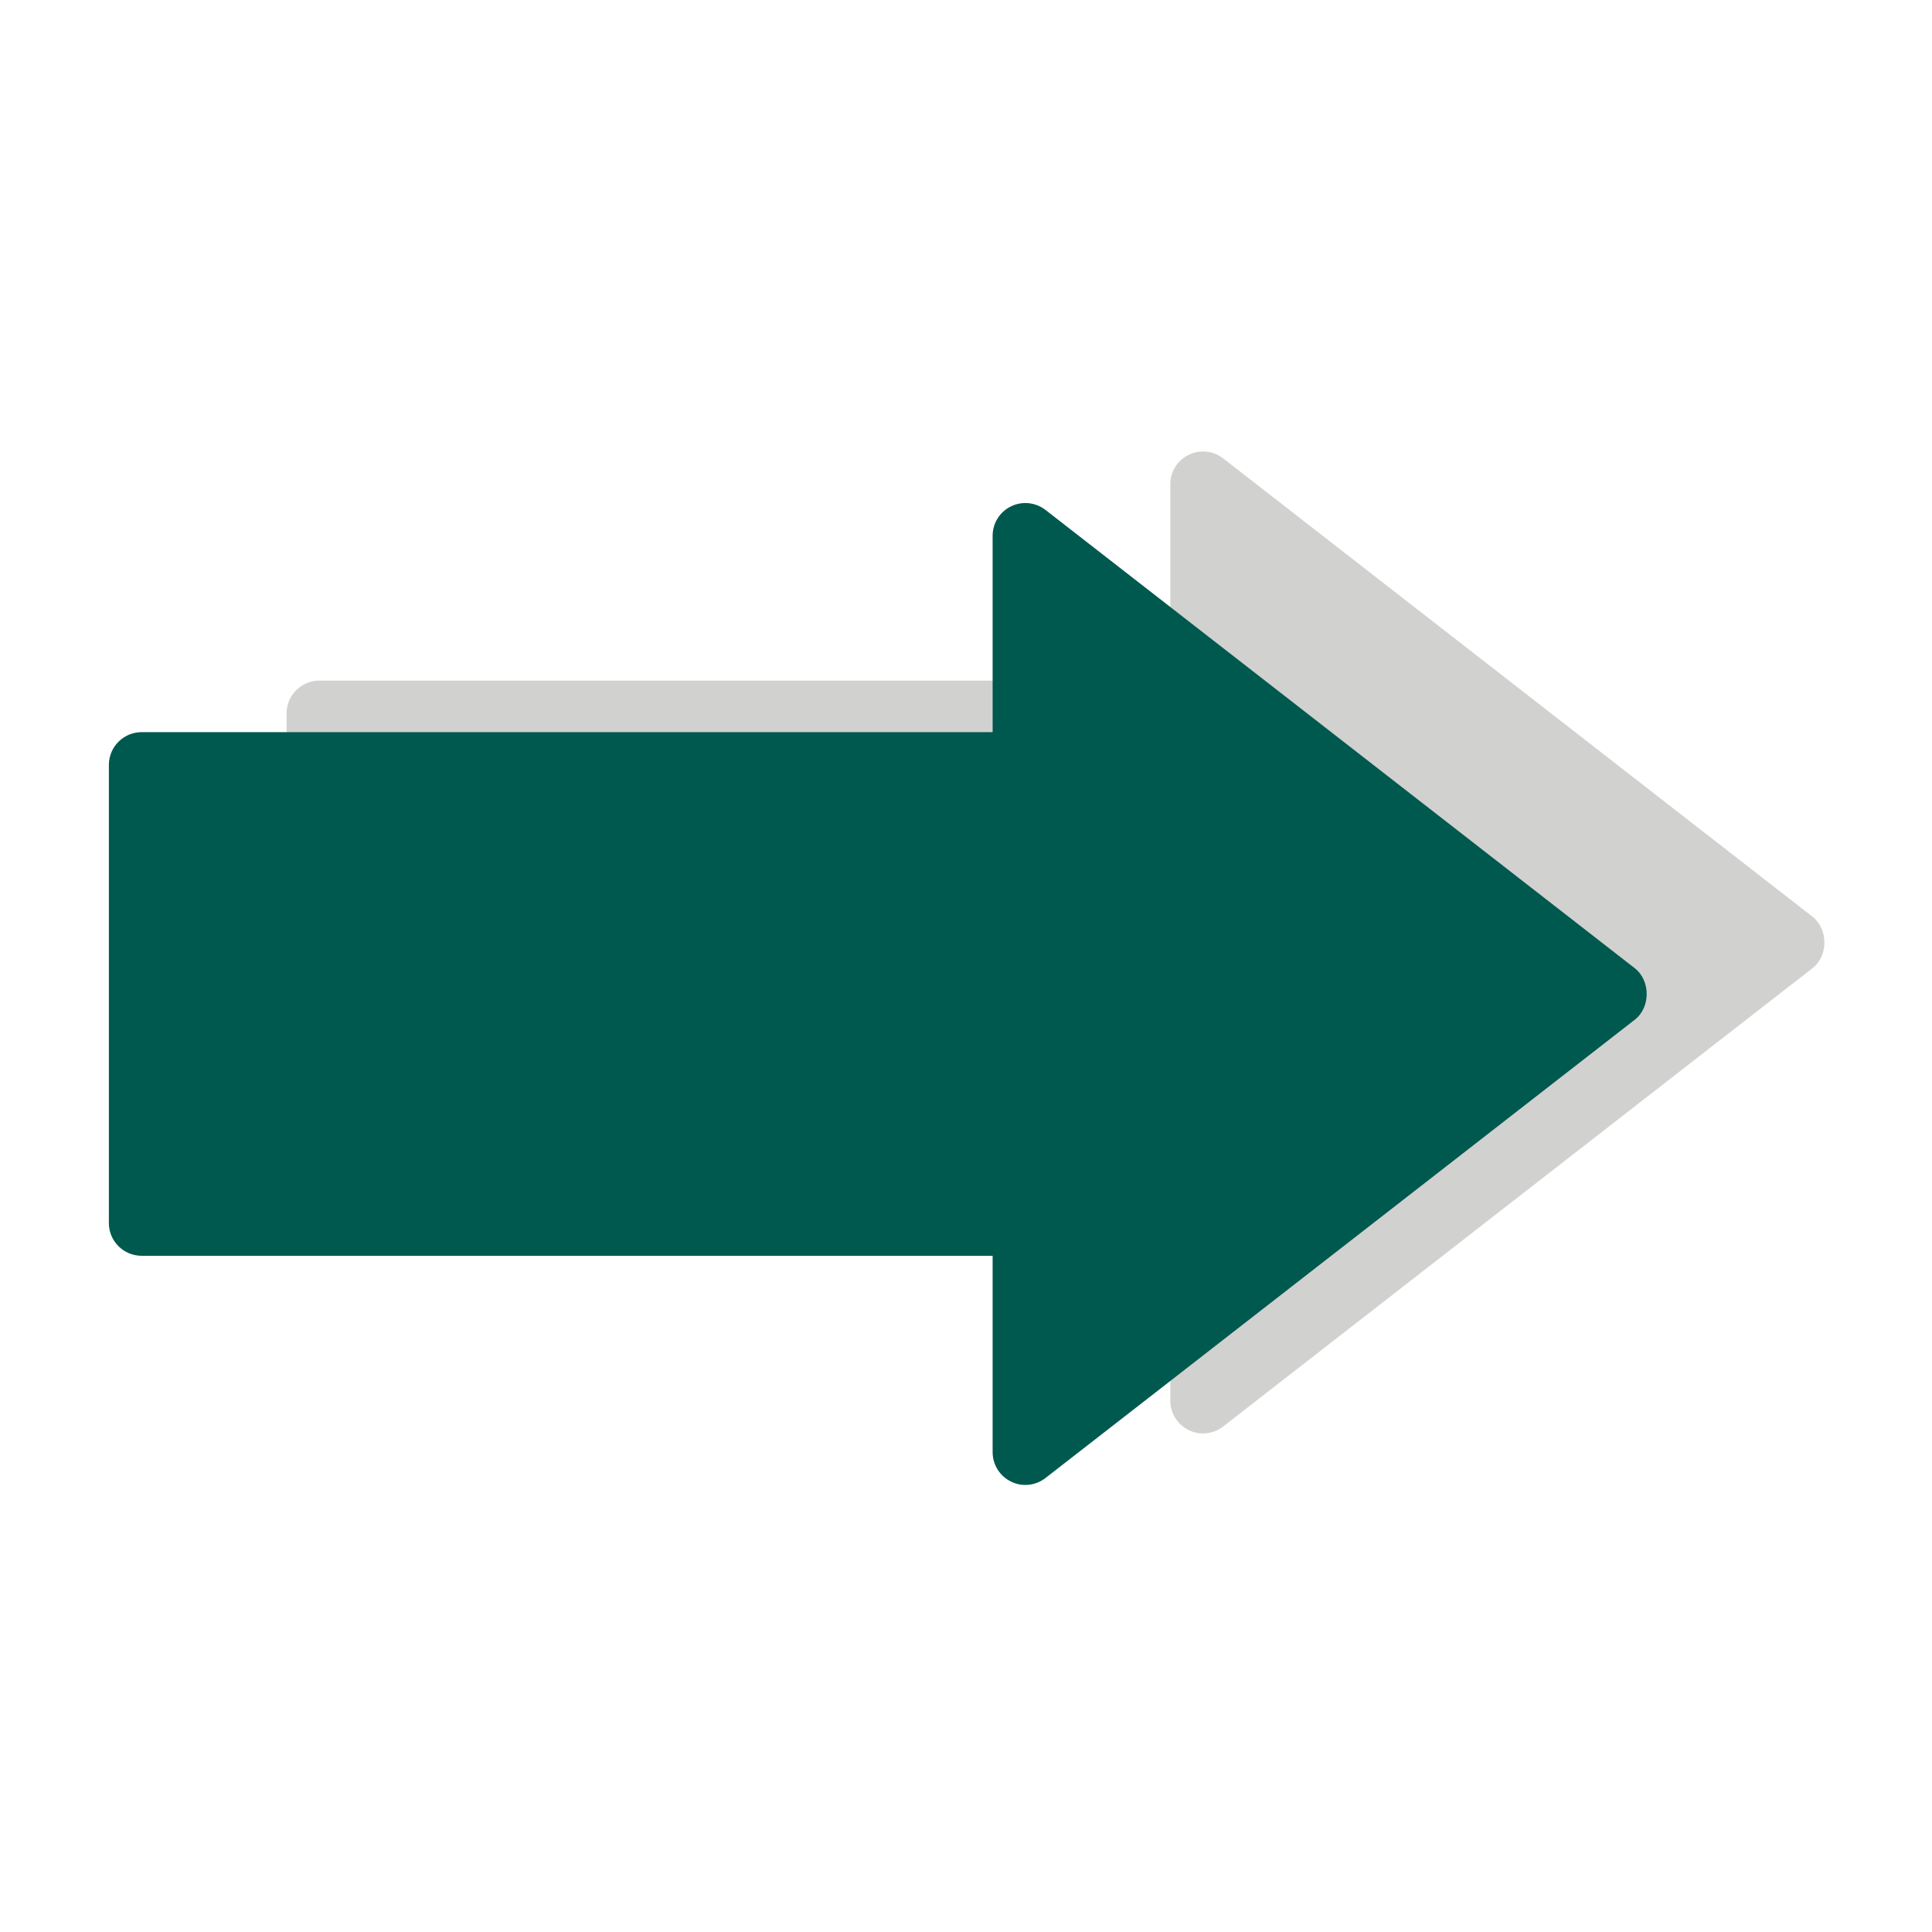
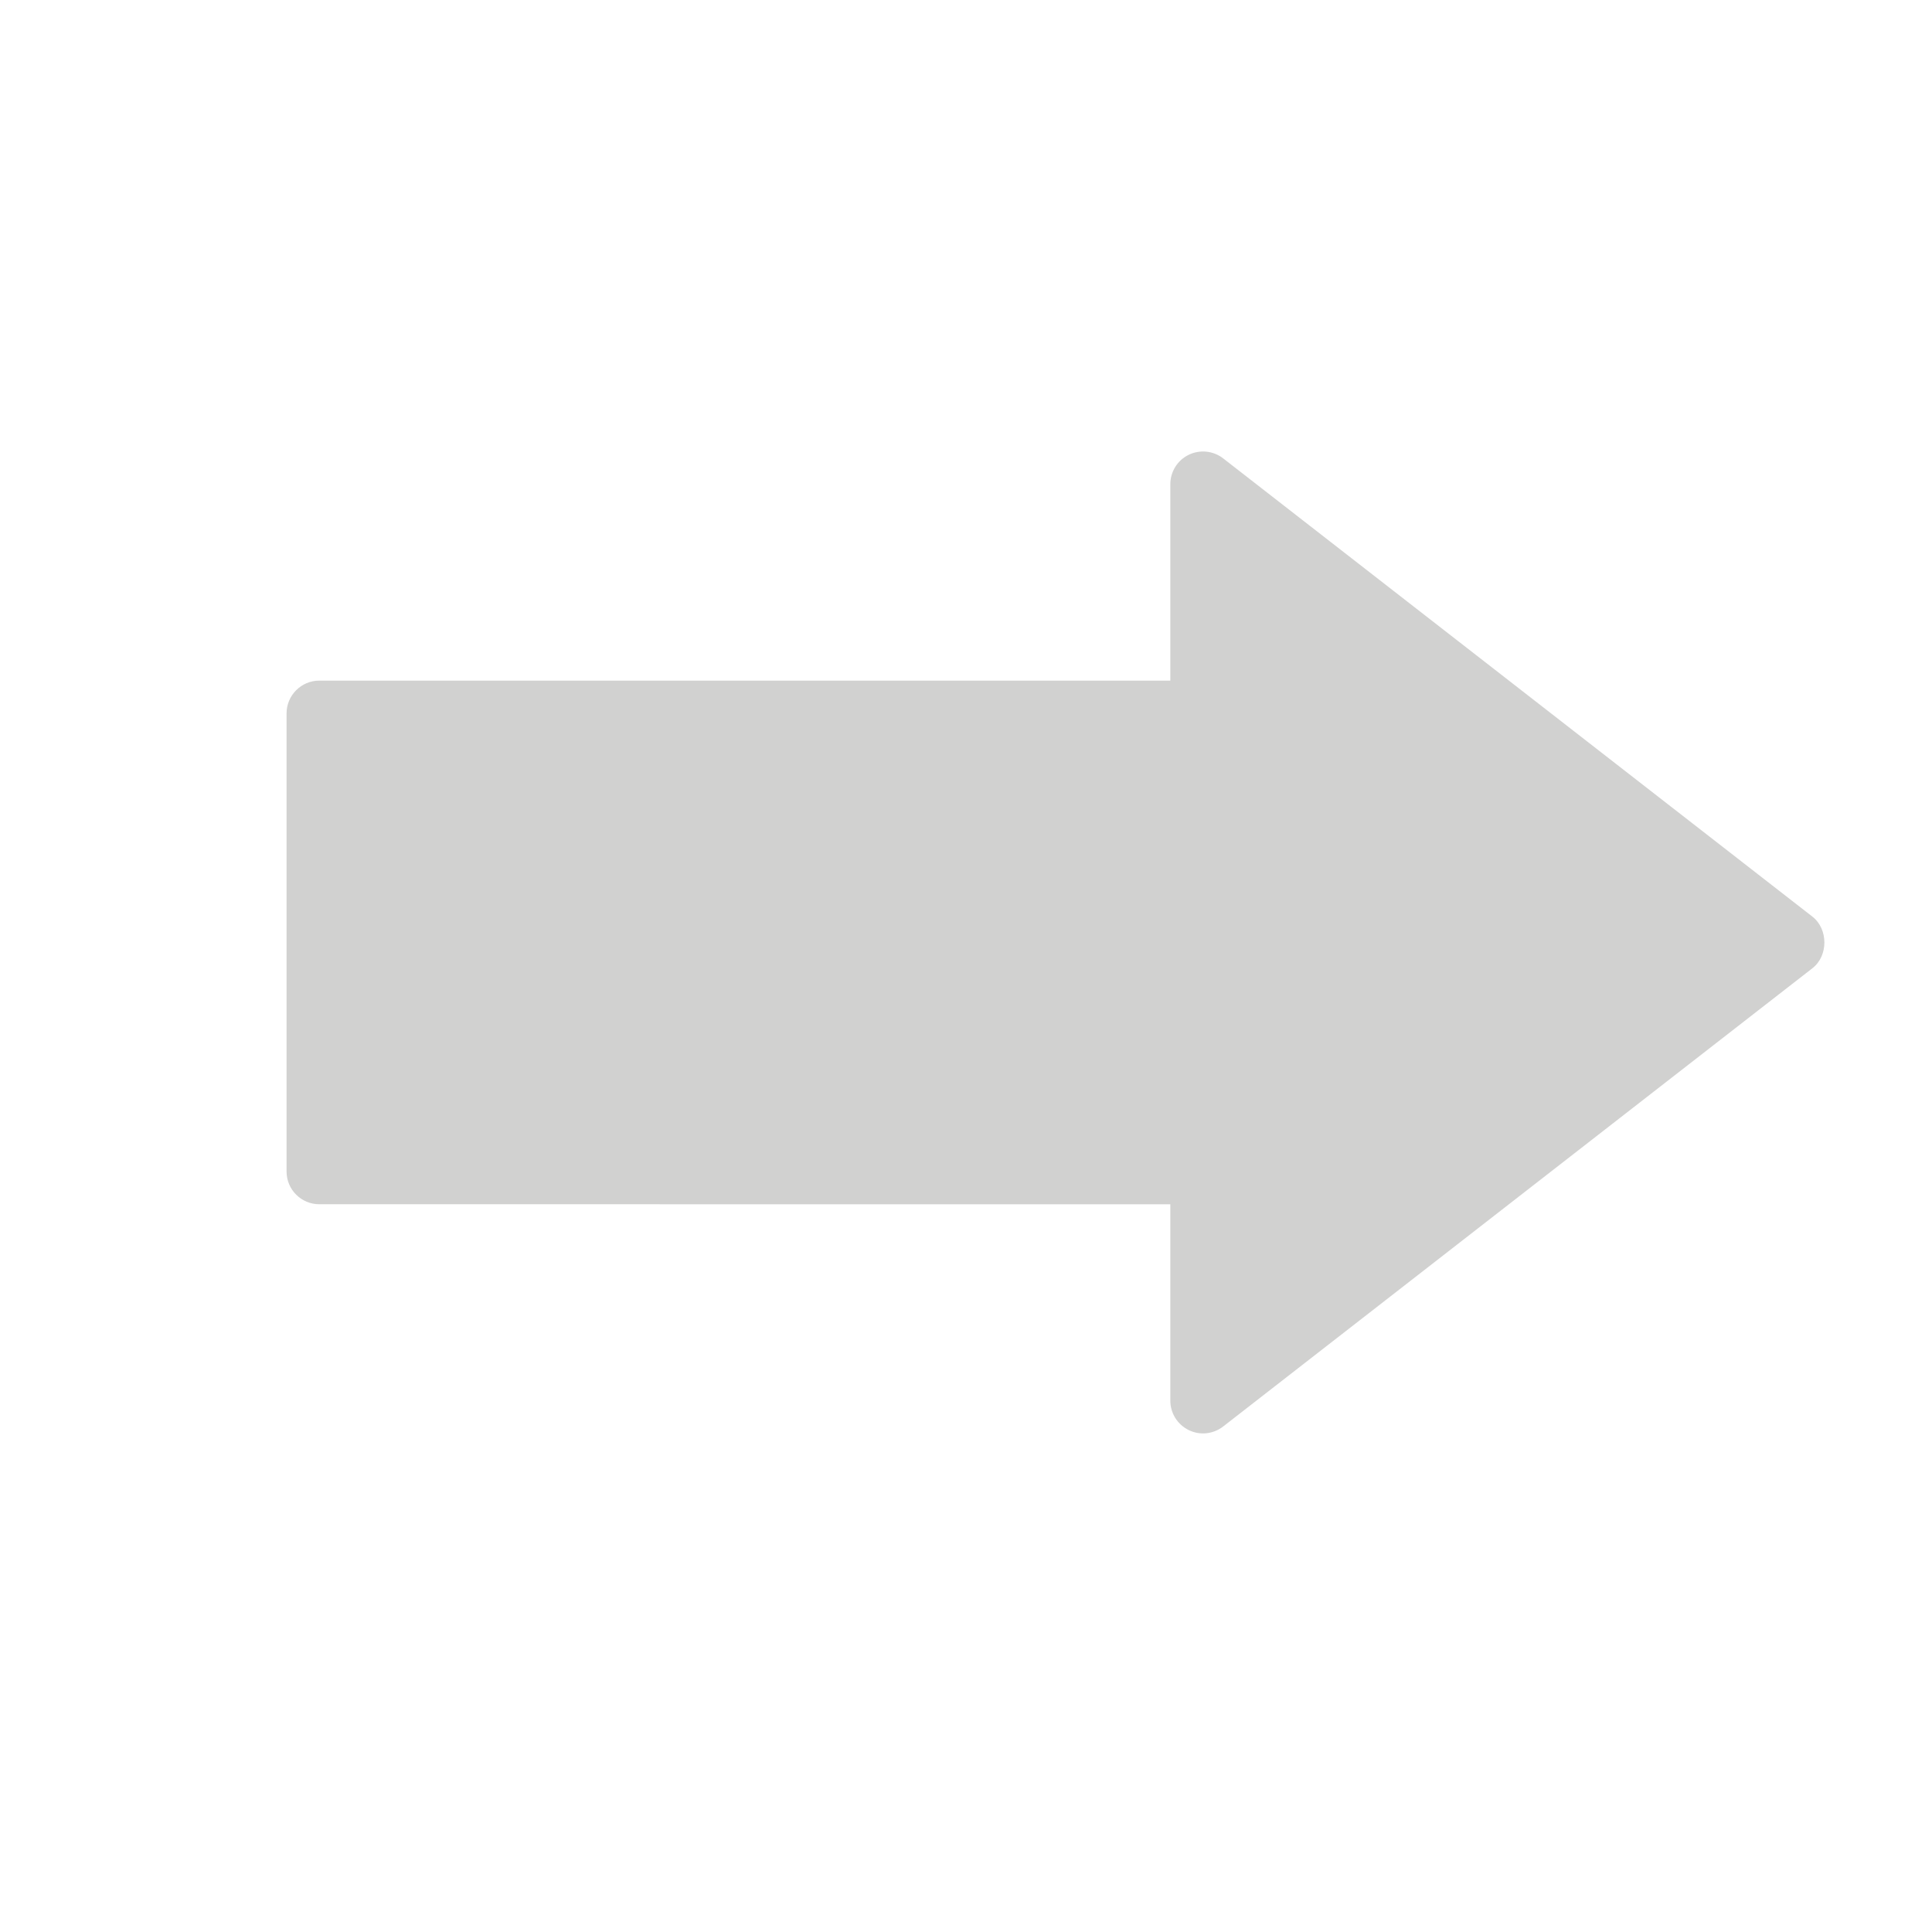
<svg xmlns="http://www.w3.org/2000/svg" id="shape" viewBox="0 0 179.94 179.94">
  <defs>
    <style>
      .cls-1 {
        fill: #d1d1d0;
      }

      .cls-1, .cls-2 {
        stroke-width: 0px;
      }

      .cls-2 {
        fill: #00594e;
      }
    </style>
  </defs>
  <path class="cls-1" d="m26.69,109.12v-42.68c0-1.68,1.37-3.05,3.05-3.05h79.26v-18.29c0-1.16.66-2.23,1.71-2.74,1.05-.51,2.29-.38,3.21.33l54.88,42.68c1.49,1.16,1.49,3.66,0,4.81l-54.88,42.68c-.92.71-2.16.85-3.21.33-1.04-.51-1.71-1.57-1.71-2.74v-18.29H29.74c-1.68,0-3.05-1.36-3.05-3.05Z" />
-   <path class="cls-2" d="m10.14,113.92v-42.68c0-1.68,1.37-3.05,3.05-3.05h79.26v-18.29c0-1.16.66-2.23,1.71-2.74,1.05-.51,2.29-.38,3.21.33l54.88,42.68c1.49,1.16,1.49,3.66,0,4.81l-54.88,42.68c-.92.71-2.16.85-3.21.33-1.04-.51-1.71-1.57-1.71-2.74v-18.29H13.19c-1.68,0-3.05-1.36-3.05-3.05Z" />
</svg>